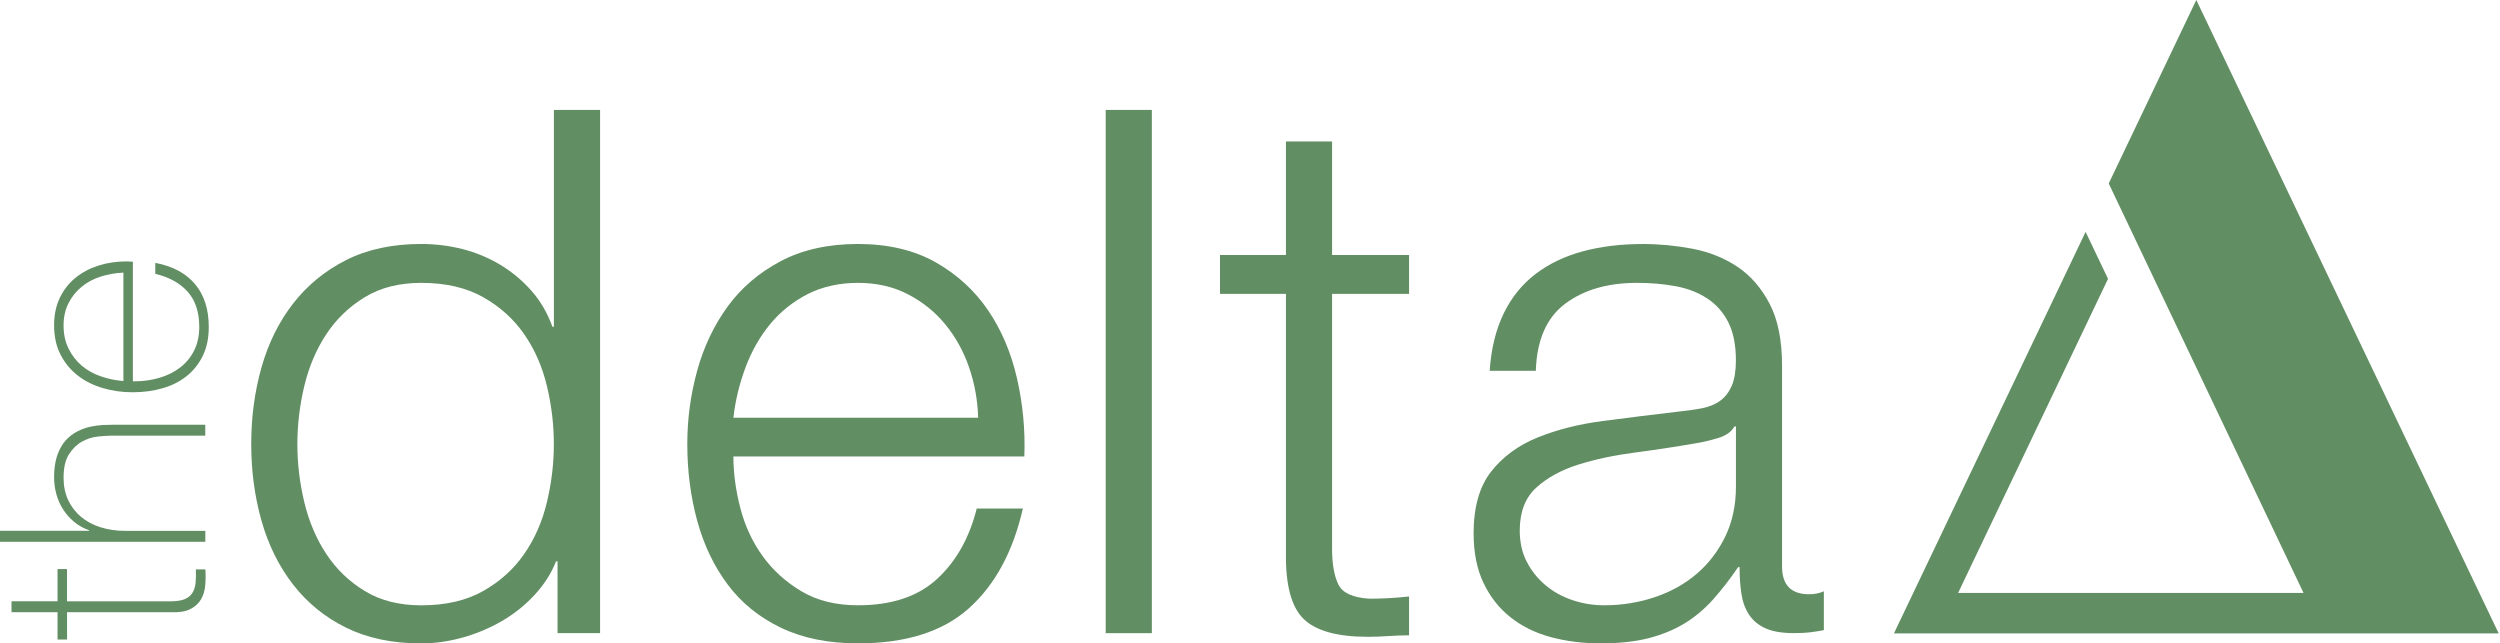
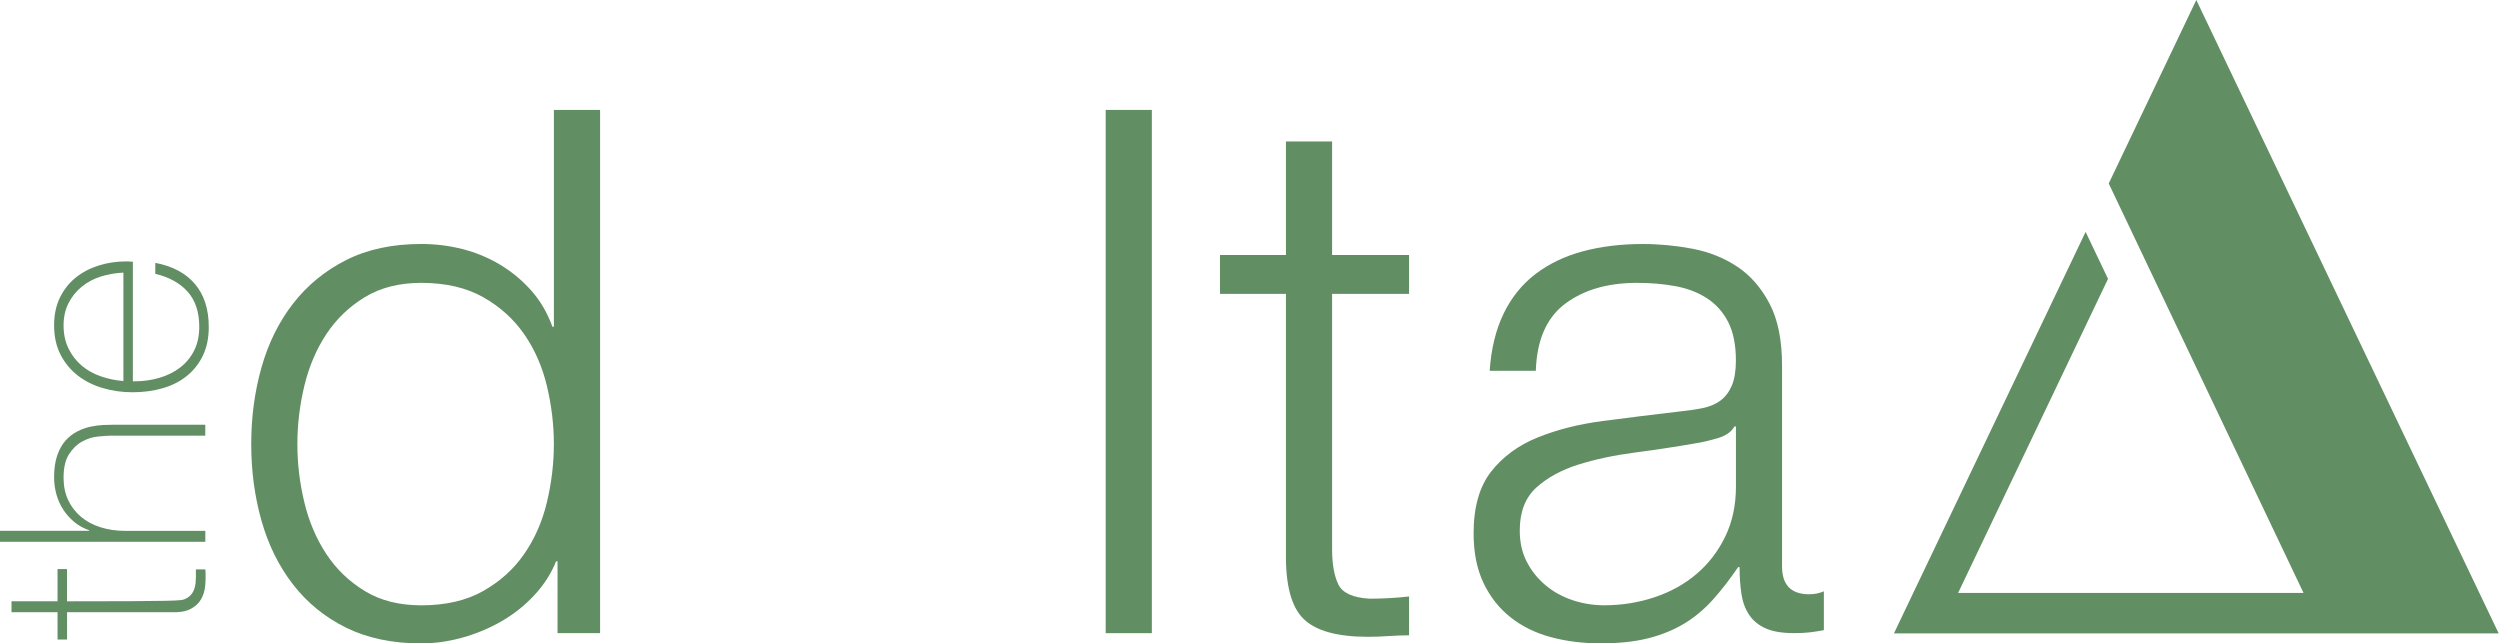
<svg xmlns="http://www.w3.org/2000/svg" width="610" height="157" viewBox="0 0 610 157" fill="none">
  <g clip-path="url(#clip0_22_156)">
    <path d="M136.04 154.49V136.97H135.68C134.49 139.95 132.73 142.69 130.41 145.19C128.09 147.69 125.43 149.81 122.45 151.54C119.47 153.27 116.28 154.61 112.88 155.56C109.48 156.51 106.11 156.99 102.78 156.99C95.75 156.99 89.64 155.71 84.45 153.15C79.26 150.59 74.94 147.07 71.49 142.6C68.03 138.13 65.47 132.94 63.8 127.04C62.13 121.14 61.3 114.91 61.3 108.35C61.3 101.79 62.13 95.57 63.8 89.66C65.47 83.76 68.03 78.57 71.49 74.1C74.95 69.63 79.27 66.08 84.45 63.46C89.64 60.84 95.74 59.53 102.78 59.53C106.24 59.53 109.6 59.95 112.88 60.78C116.16 61.62 119.23 62.9 122.09 64.62C124.95 66.35 127.48 68.46 129.69 70.97C131.89 73.47 133.59 76.4 134.79 79.73H135.15V26.82H146.42V154.49H136.05H136.04ZM74.26 122.57C75.39 127.28 77.18 131.48 79.62 135.18C82.06 138.88 85.19 141.89 89.01 144.21C92.82 146.53 97.41 147.7 102.78 147.7C108.74 147.7 113.78 146.54 117.89 144.21C122 141.89 125.34 138.88 127.9 135.18C130.46 131.49 132.31 127.28 133.44 122.57C134.57 117.86 135.14 113.12 135.14 108.36C135.14 103.6 134.57 98.86 133.44 94.15C132.31 89.44 130.46 85.24 127.9 81.54C125.34 77.85 122 74.83 117.89 72.51C113.78 70.19 108.74 69.02 102.78 69.02C97.42 69.02 92.83 70.18 89.01 72.51C85.19 74.83 82.06 77.85 79.62 81.54C77.18 85.24 75.39 89.44 74.26 94.15C73.13 98.86 72.56 103.6 72.56 108.36C72.56 113.12 73.12 117.87 74.26 122.57Z" fill="#618E63" />
-     <path d="M180.65 124C181.78 128.35 183.6 132.26 186.1 135.71C188.6 139.17 191.76 142.03 195.58 144.29C199.39 146.56 203.98 147.69 209.35 147.69C217.58 147.69 224.01 145.54 228.66 141.25C233.31 136.96 236.53 131.24 238.32 124.08H249.58C247.19 134.57 242.81 142.68 236.44 148.4C230.06 154.12 221.03 156.98 209.35 156.98C202.08 156.98 195.79 155.7 190.49 153.14C185.18 150.58 180.86 147.06 177.53 142.59C174.19 138.12 171.72 132.93 170.11 127.03C168.5 121.13 167.7 114.9 167.7 108.34C167.7 102.26 168.5 96.3 170.11 90.46C171.72 84.62 174.19 79.41 177.53 74.81C180.87 70.22 185.19 66.53 190.49 63.73C195.79 60.93 202.08 59.53 209.35 59.53C216.62 59.53 223.06 61.02 228.3 64C233.54 66.98 237.8 70.88 241.09 75.71C244.37 80.54 246.72 86.08 248.15 92.34C249.58 98.6 250.18 104.95 249.94 111.38H178.95C178.95 115.43 179.51 119.64 180.65 123.99V124ZM236.44 89.58C235.07 85.65 233.13 82.16 230.63 79.12C228.13 76.08 225.09 73.64 221.51 71.79C217.93 69.94 213.88 69.02 209.35 69.02C204.82 69.02 200.59 69.94 197.01 71.79C193.43 73.64 190.39 76.08 187.89 79.12C185.39 82.16 183.39 85.68 181.9 89.67C180.41 93.67 179.42 97.75 178.95 101.92H238.67C238.55 97.63 237.8 93.52 236.43 89.58H236.44Z" fill="#618E63" />
    <path d="M281.05 26.82V154.49H269.79V26.82H281.05Z" fill="#618E63" />
    <path d="M343.81 62.22V71.7H325.03V133.92C325.03 137.62 325.54 140.51 326.55 142.59C327.56 144.68 330.09 145.84 334.15 146.08C337.37 146.08 340.59 145.9 343.81 145.54V155.02C342.14 155.02 340.47 155.08 338.8 155.2C337.13 155.32 335.46 155.38 333.79 155.38C326.28 155.38 321.03 153.92 318.06 151C315.08 148.08 313.65 142.69 313.77 134.82V71.7H297.68V62.22H313.77V34.51H325.03V62.22H343.81Z" fill="#618E63" />
    <path d="M366.87 76.53C368.78 72.6 371.37 69.38 374.65 66.87C377.93 64.37 381.77 62.52 386.18 61.33C390.59 60.14 395.48 59.54 400.84 59.54C404.89 59.54 408.95 59.93 413 60.7C417.05 61.48 420.69 62.94 423.91 65.08C427.13 67.22 429.75 70.24 431.78 74.11C433.81 77.99 434.82 83.02 434.82 89.22V138.21C434.82 142.74 437.02 145 441.44 145C442.75 145 443.94 144.76 445.02 144.28V153.76C443.71 154 442.55 154.18 441.53 154.3C440.52 154.42 439.23 154.48 437.69 154.48C434.83 154.48 432.53 154.09 430.81 153.32C429.08 152.55 427.74 151.44 426.79 150.01C425.83 148.58 425.21 146.88 424.91 144.91C424.61 142.94 424.46 140.77 424.46 138.38H424.1C422.07 141.36 420.02 144.01 417.93 146.34C415.84 148.66 413.52 150.6 410.96 152.15C408.4 153.7 405.48 154.89 402.2 155.73C398.92 156.56 395.02 156.98 390.49 156.98C386.2 156.98 382.18 156.47 378.42 155.46C374.66 154.45 371.38 152.84 368.59 150.63C365.79 148.43 363.58 145.62 361.97 142.23C360.36 138.84 359.56 134.81 359.56 130.16C359.56 123.72 360.99 118.69 363.85 115.05C366.71 111.42 370.49 108.64 375.2 106.74C379.91 104.83 385.21 103.49 391.11 102.72C397.01 101.95 403 101.2 409.08 100.49C411.46 100.25 413.55 99.95 415.34 99.6C417.13 99.25 418.62 98.62 419.81 97.72C421 96.83 421.92 95.6 422.58 94.05C423.23 92.5 423.56 90.47 423.56 87.97C423.56 84.16 422.93 81.03 421.68 78.58C420.43 76.14 418.7 74.2 416.49 72.77C414.28 71.34 411.72 70.36 408.8 69.82C405.88 69.28 402.75 69.02 399.41 69.02C392.26 69.02 386.42 70.72 381.89 74.12C377.36 77.52 374.98 82.97 374.74 90.48H363.48C363.84 85.12 364.97 80.47 366.88 76.53H366.87ZM423.2 104.06C422.48 105.37 421.11 106.33 419.09 106.92C417.06 107.52 415.27 107.93 413.73 108.17C408.96 109 404.04 109.75 398.98 110.41C393.91 111.07 389.29 112.05 385.12 113.36C380.95 114.67 377.52 116.55 374.84 118.99C372.16 121.44 370.82 124.92 370.82 129.45C370.82 132.31 371.38 134.85 372.52 137.05C373.65 139.26 375.17 141.16 377.08 142.77C378.99 144.38 381.19 145.6 383.7 146.44C386.2 147.27 388.77 147.69 391.39 147.69C395.68 147.69 399.79 147.04 403.73 145.72C407.66 144.41 411.09 142.5 414.01 140C416.93 137.5 419.25 134.46 420.98 130.88C422.71 127.3 423.57 123.25 423.57 118.72V104.06H423.21H423.2Z" fill="#618E63" />
-     <path d="M16.35 138.86V146.72H41.54C42.99 146.72 44.14 146.56 44.98 146.23C45.82 145.9 46.47 145.4 46.91 144.72C47.35 144.04 47.62 143.22 47.72 142.26C47.81 141.3 47.84 140.19 47.79 138.93H50.11C50.2 140.29 50.19 141.61 50.07 142.89C49.95 144.18 49.6 145.31 49.02 146.29C48.44 147.27 47.56 148.06 46.39 148.64C45.22 149.23 43.61 149.47 41.55 149.38H16.36V156.05H14.04V149.38H2.81V146.71H14.04V138.85H16.36L16.35 138.86Z" fill="#618E63" />
+     <path d="M16.35 138.86V146.72C42.99 146.72 44.14 146.56 44.98 146.23C45.82 145.9 46.47 145.4 46.91 144.72C47.35 144.04 47.62 143.22 47.72 142.26C47.81 141.3 47.84 140.19 47.79 138.93H50.11C50.2 140.29 50.19 141.61 50.07 142.89C49.95 144.18 49.6 145.31 49.02 146.29C48.44 147.27 47.56 148.06 46.39 148.64C45.22 149.23 43.61 149.47 41.55 149.38H16.36V156.05H14.04V149.38H2.81V146.71H14.04V138.85H16.36L16.35 138.86Z" fill="#618E63" />
    <path d="M0 129.52H21.75V129.38C20.39 128.91 19.19 128.25 18.14 127.38C17.09 126.51 16.19 125.51 15.44 124.36C14.69 123.21 14.13 121.96 13.76 120.61C13.39 119.25 13.2 117.87 13.2 116.47C13.2 114.36 13.46 112.58 13.97 111.1C14.49 109.63 15.16 108.42 16 107.49C16.84 106.56 17.79 105.82 18.84 105.28C19.89 104.74 20.96 104.36 22.03 104.12C23.11 103.89 24.15 103.75 25.15 103.7C26.16 103.65 27.03 103.63 27.78 103.63H50.09V106.3H27.29C26.4 106.3 25.28 106.37 23.92 106.51C22.56 106.65 21.27 107.06 20.03 107.74C18.79 108.42 17.73 109.45 16.84 110.83C15.95 112.21 15.51 114.12 15.51 116.55C15.51 118.61 15.89 120.43 16.63 122.02C17.38 123.61 18.42 124.97 19.75 126.09C21.08 127.21 22.67 128.07 24.52 128.65C26.37 129.24 28.39 129.53 30.59 129.53H50.1V132.2H0V129.53V129.52Z" fill="#618E63" />
    <path d="M32.42 93.04H32.84C34.94 93.04 36.96 92.76 38.87 92.2C40.79 91.64 42.47 90.81 43.92 89.7C45.37 88.6 46.52 87.21 47.36 85.55C48.2 83.89 48.62 81.95 48.62 79.75C48.62 76.14 47.67 73.28 45.78 71.17C43.89 69.06 41.25 67.61 37.89 66.81V64.14C42.1 64.94 45.33 66.65 47.57 69.3C49.81 71.95 50.94 75.44 50.94 79.79C50.94 82.46 50.46 84.78 49.5 86.77C48.54 88.76 47.23 90.42 45.57 91.75C43.91 93.08 41.95 94.08 39.68 94.73C37.41 95.39 34.97 95.71 32.35 95.71C29.73 95.71 27.4 95.37 25.09 94.69C22.77 94.01 20.74 93 18.99 91.64C17.24 90.28 15.83 88.59 14.78 86.55C13.73 84.51 13.2 82.12 13.2 79.36C13.2 76.83 13.67 74.6 14.6 72.66C15.54 70.72 16.81 69.09 18.42 67.78C20.03 66.47 21.91 65.48 24.03 64.8C26.16 64.12 28.44 63.78 30.87 63.78C31.1 63.78 31.37 63.79 31.68 63.82C31.99 63.84 32.23 63.86 32.42 63.86V93.05V93.04ZM30.1 66.52C28.14 66.61 26.28 66.94 24.52 67.5C22.77 68.06 21.22 68.9 19.89 70C18.56 71.1 17.49 72.44 16.7 74.01C15.91 75.58 15.51 77.38 15.51 79.39C15.51 81.55 15.92 83.45 16.74 85.09C17.56 86.73 18.63 88.12 19.97 89.24C21.3 90.37 22.86 91.23 24.64 91.84C26.42 92.45 28.24 92.83 30.11 92.97V66.52H30.1Z" fill="#618E63" />
    <path d="M535.9 0L609.68 154.55H587.5H462.12L508.89 56.58L514.36 68.04L477.78 144.67H562.06L514.53 44.77L535.9 0Z" fill="#618E63" />
  </g>
  <defs>
    <clipPath id="clip0_22_156">
      <rect width="609.68" height="156.99" fill="white" />
    </clipPath>
  </defs>
</svg>